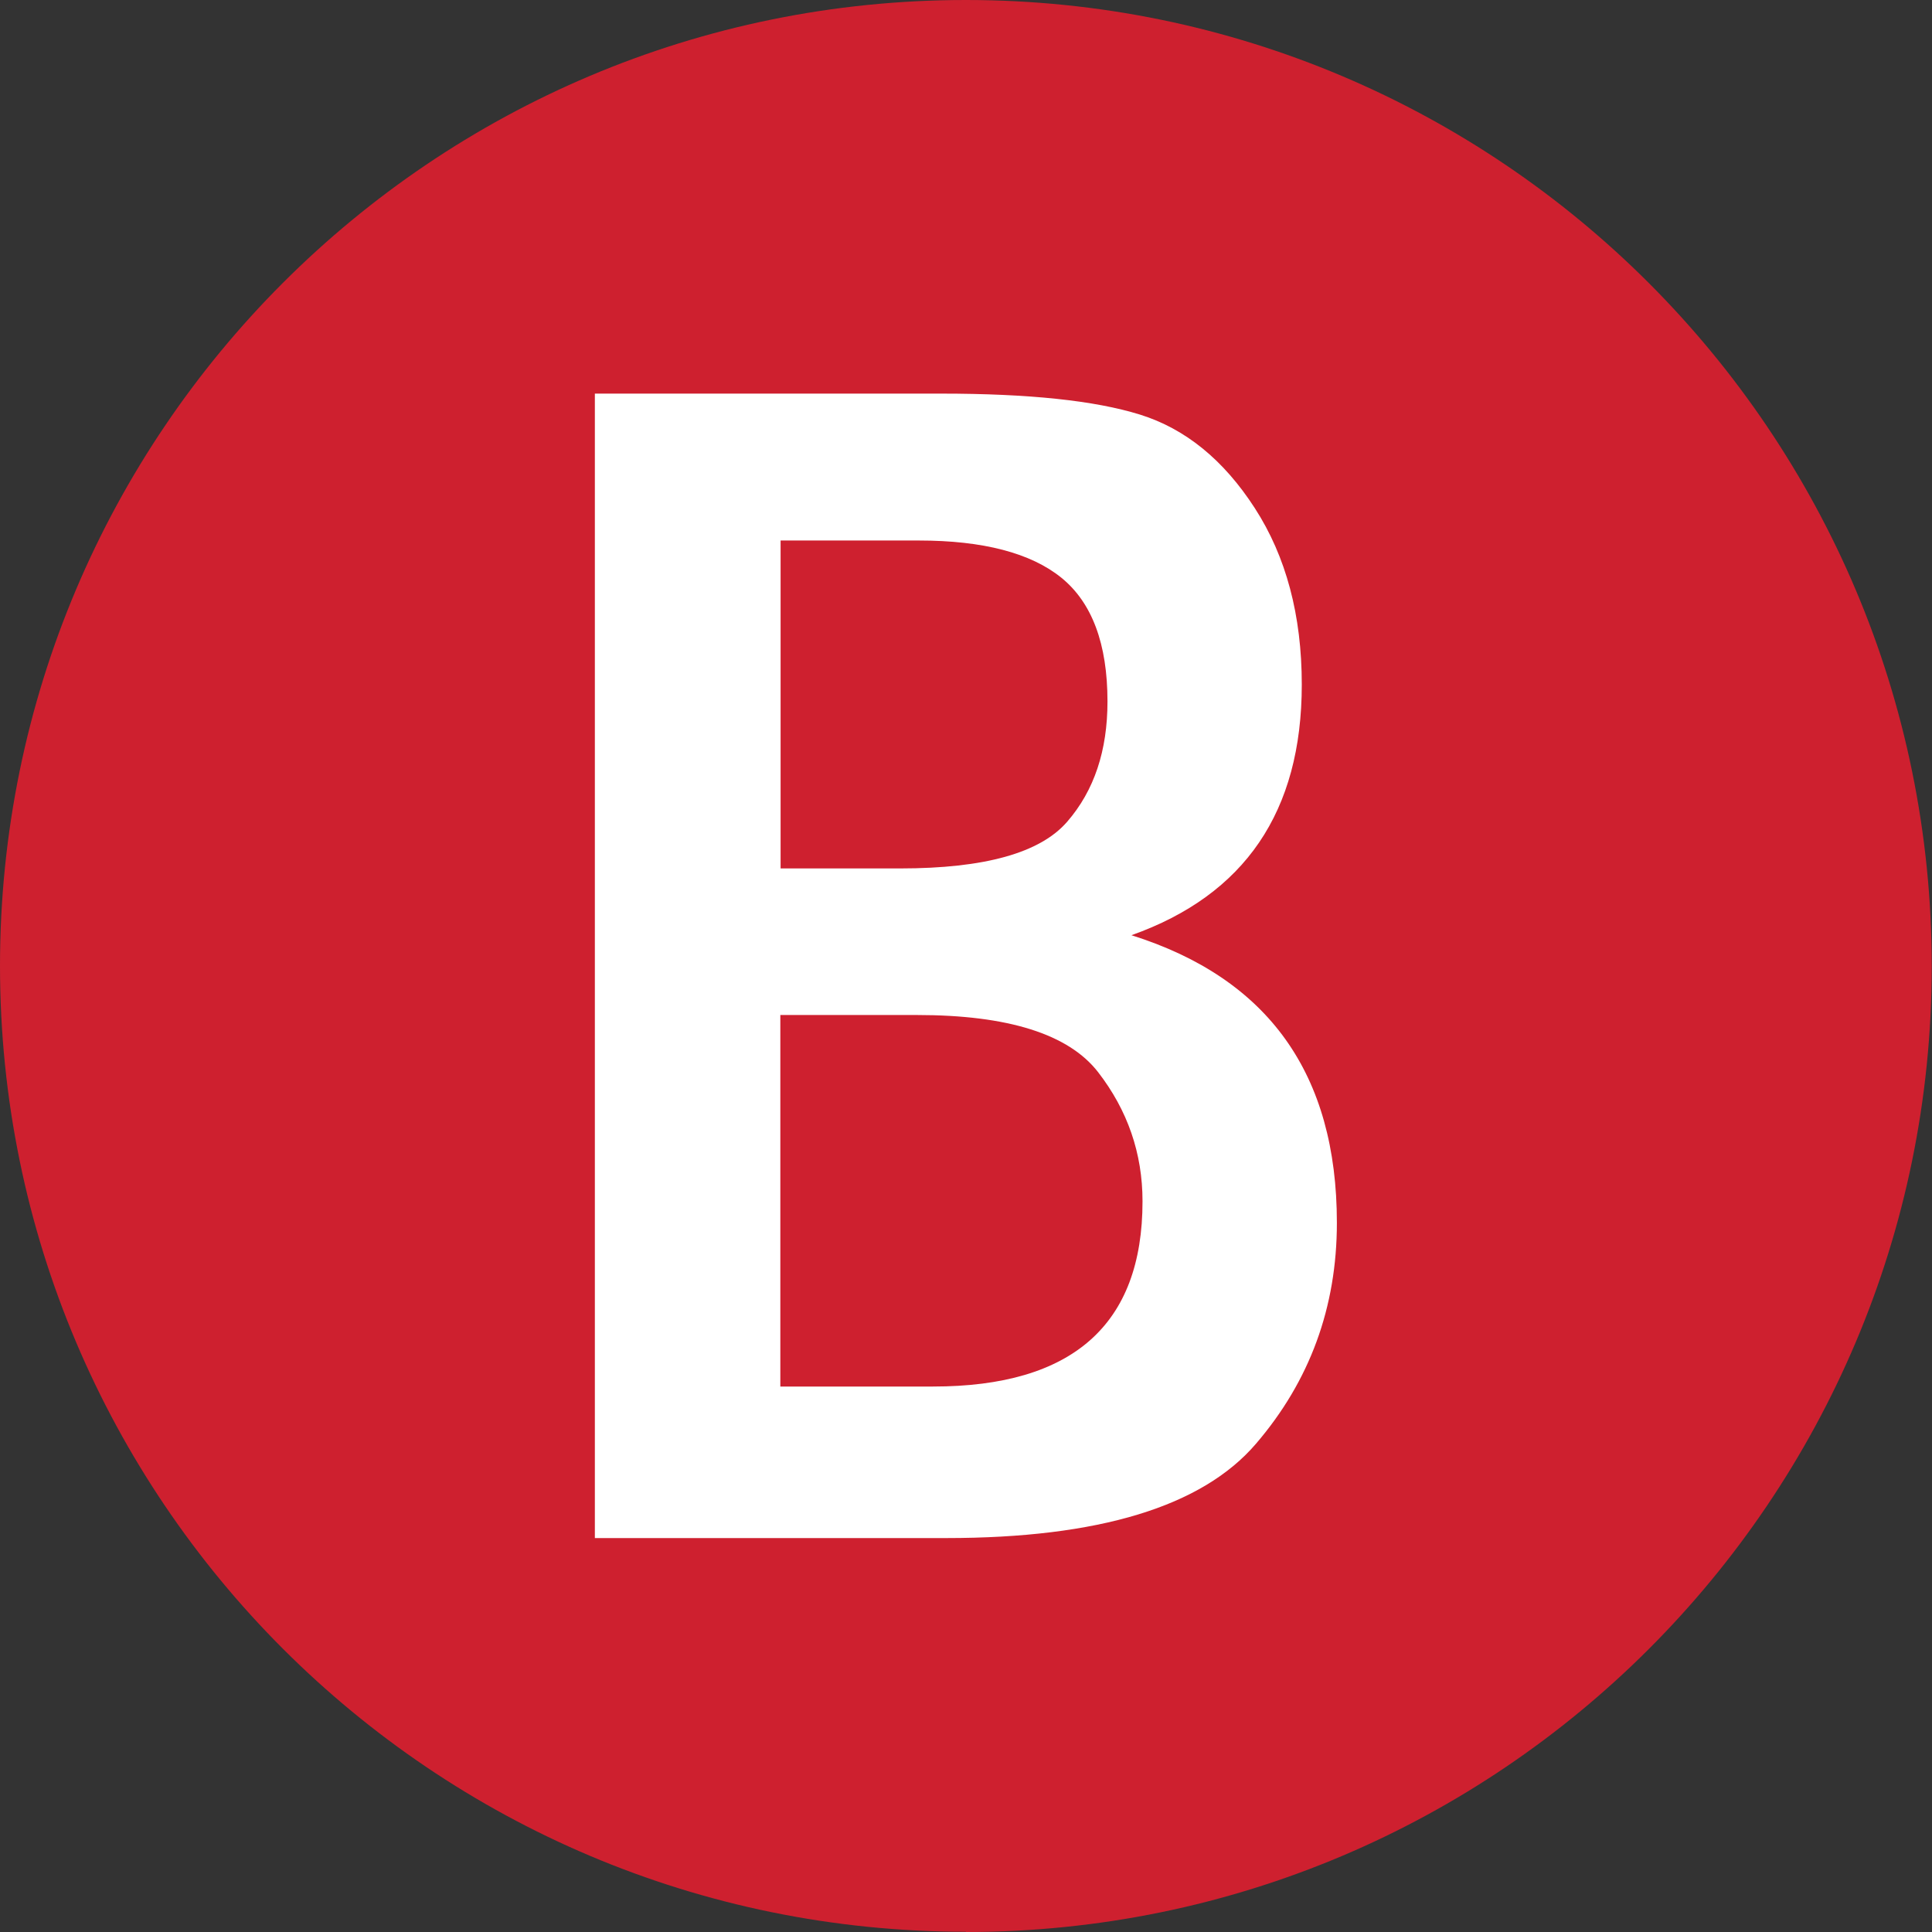
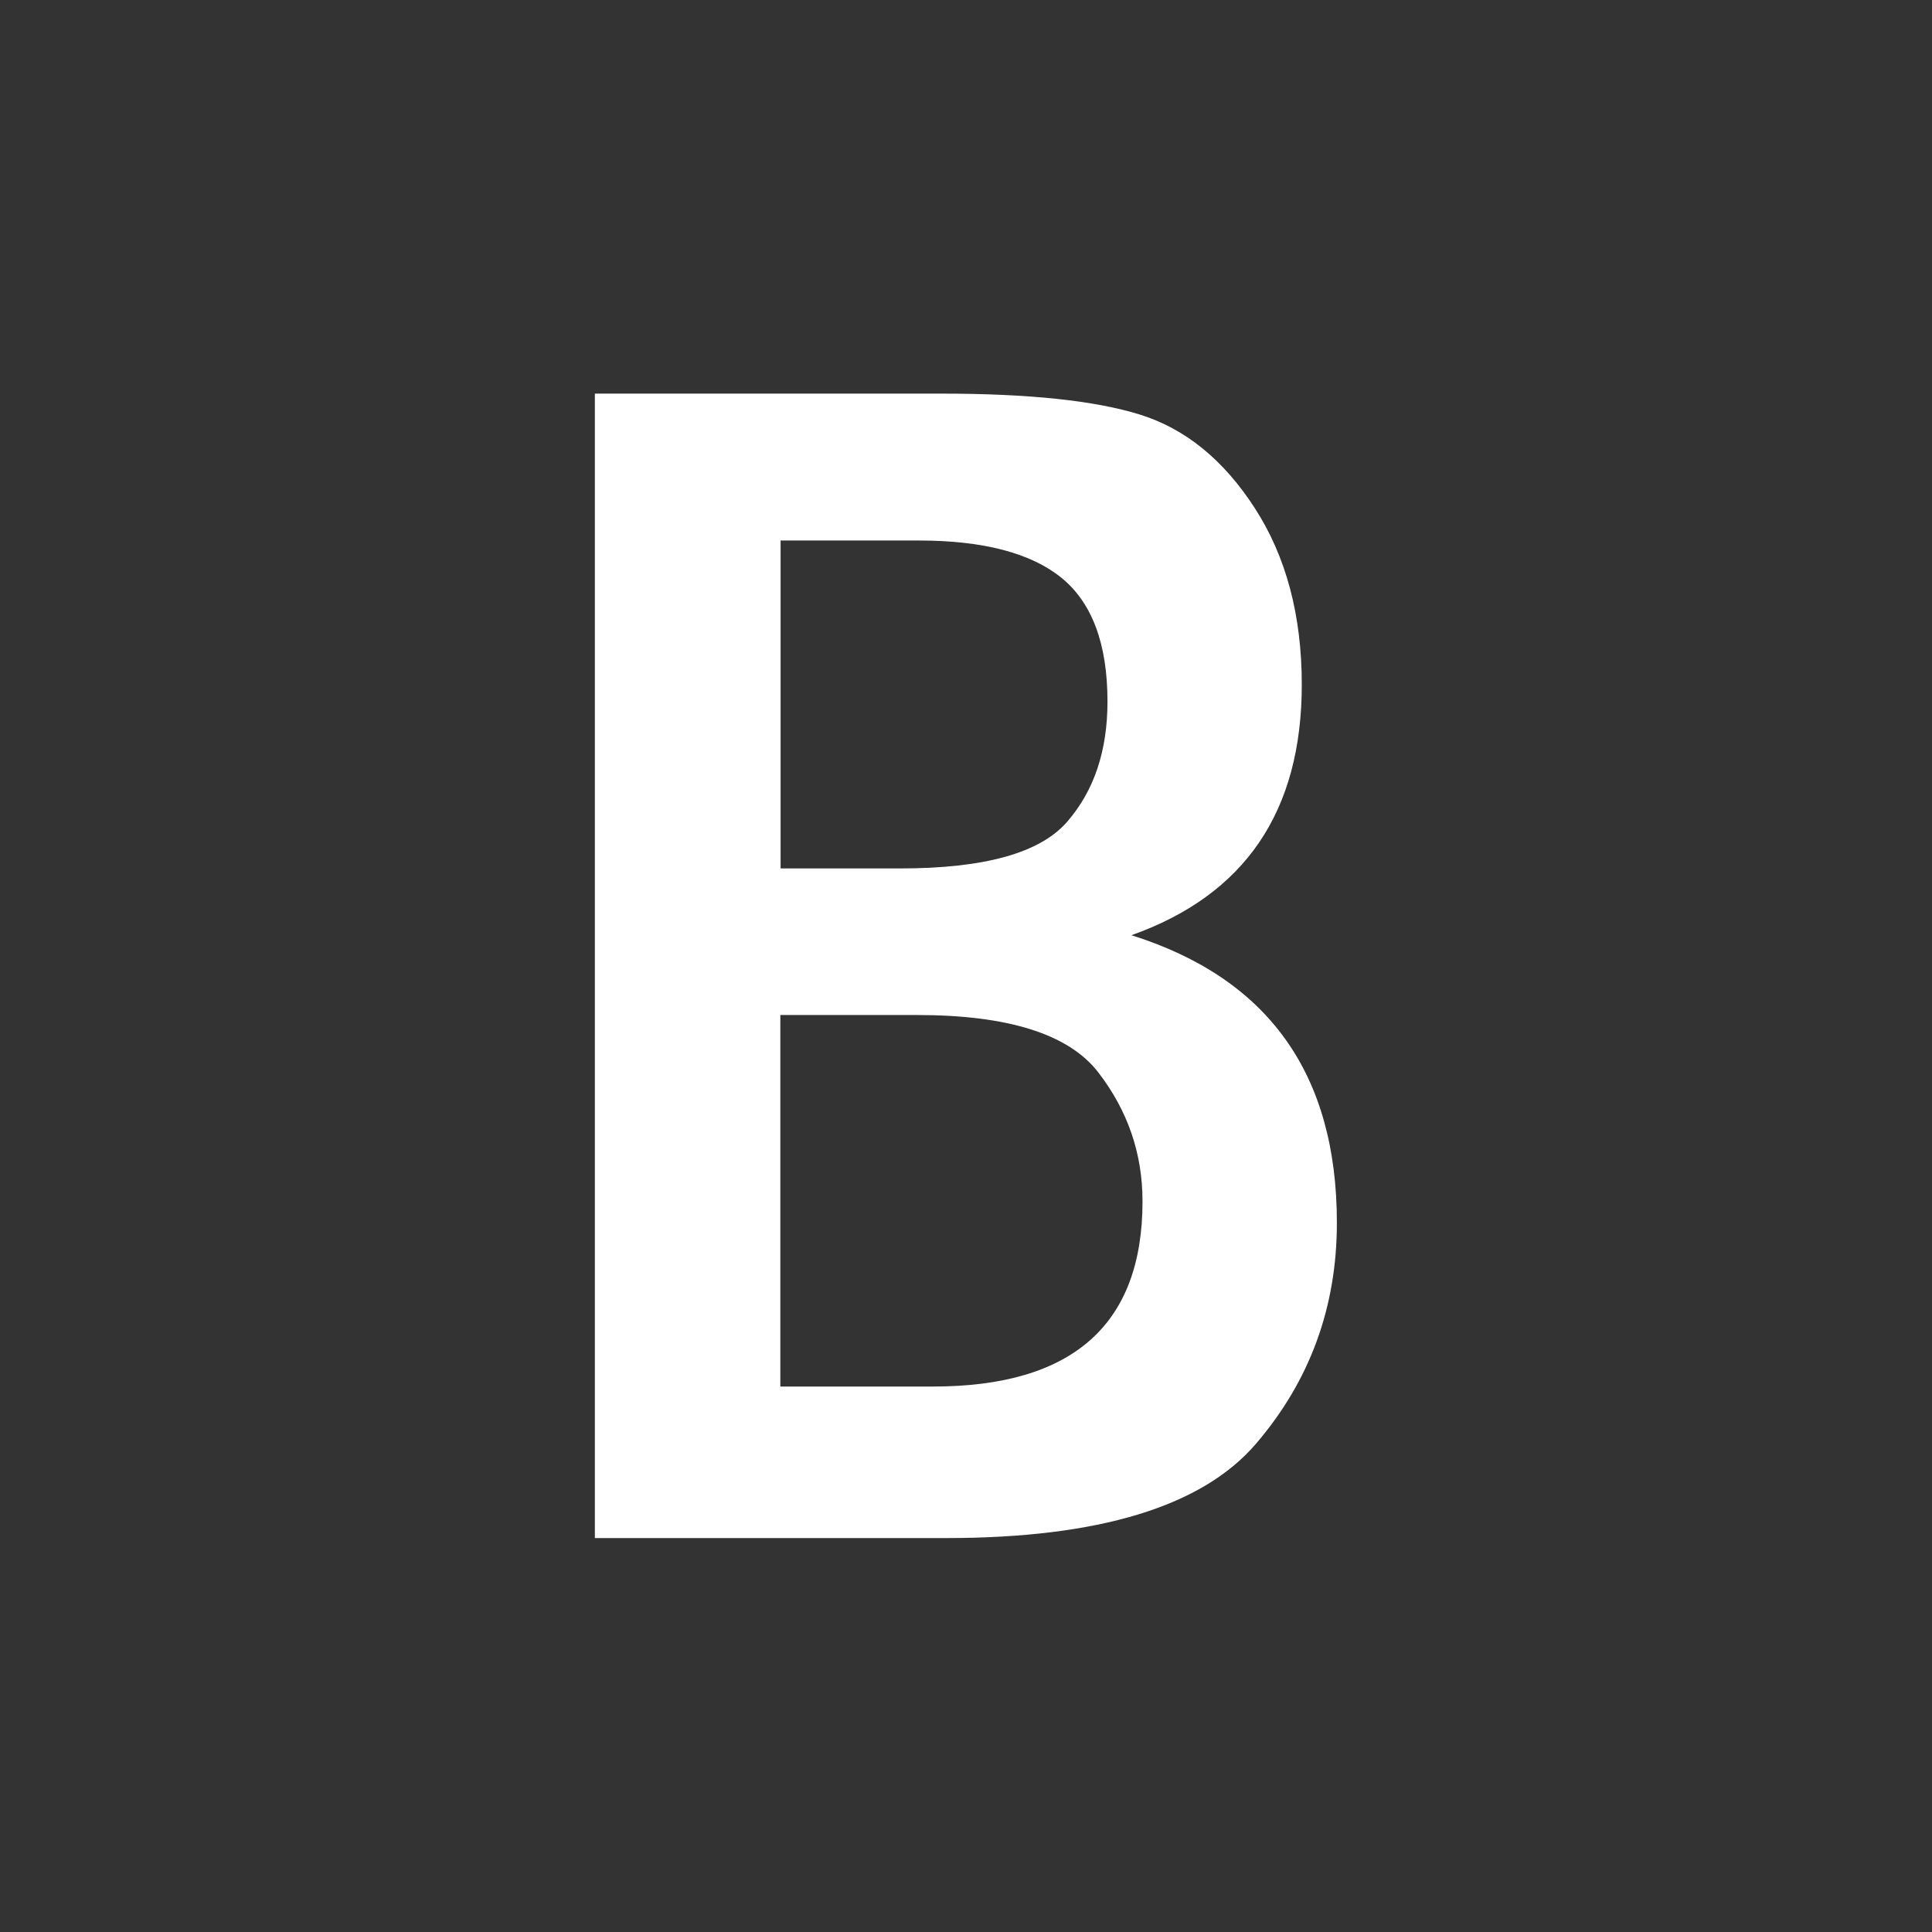
<svg xmlns="http://www.w3.org/2000/svg" width="30" height="30" viewBox="0 0 30 30" fill="none">
  <rect x="0" y="0" width="30" height="30" fill="#333333" stroke="none" />
  <g clip-path="url(#clip0_770_2343)">
-     <path d="M14.998 30C23.279 30 29.996 23.283 29.996 15.002C29.996 6.721 23.283 0 14.998 0C6.712 0 0 6.717 0 14.998C0 23.279 6.717 29.996 14.998 29.996" fill="#CE202F" />
    <path d="M9.237 6.112H14.616C15.971 6.112 16.999 6.219 17.702 6.438C18.405 6.657 19.001 7.141 19.485 7.891C19.97 8.641 20.214 9.554 20.214 10.63C20.214 12.602 19.331 13.896 17.569 14.522C19.695 15.191 20.759 16.678 20.759 18.988C20.759 20.3 20.338 21.445 19.503 22.418C18.667 23.395 17.059 23.883 14.693 23.883H9.237V6.112ZM12.117 13.485H13.977C15.289 13.485 16.151 13.245 16.571 12.76C16.991 12.276 17.197 11.655 17.197 10.892C17.197 9.996 16.956 9.357 16.481 8.971C16.005 8.586 15.263 8.393 14.269 8.393H12.121V13.485H12.117ZM12.117 21.53H14.488C16.656 21.53 17.741 20.57 17.741 18.654C17.741 17.908 17.509 17.24 17.051 16.648C16.592 16.057 15.653 15.761 14.239 15.761H12.117V21.53Z" fill="white" />
  </g>
  <defs>
    <clipPath id="clip0_770_2343">
      <rect width="30" height="30" fill="white" />
    </clipPath>
  </defs>
</svg>